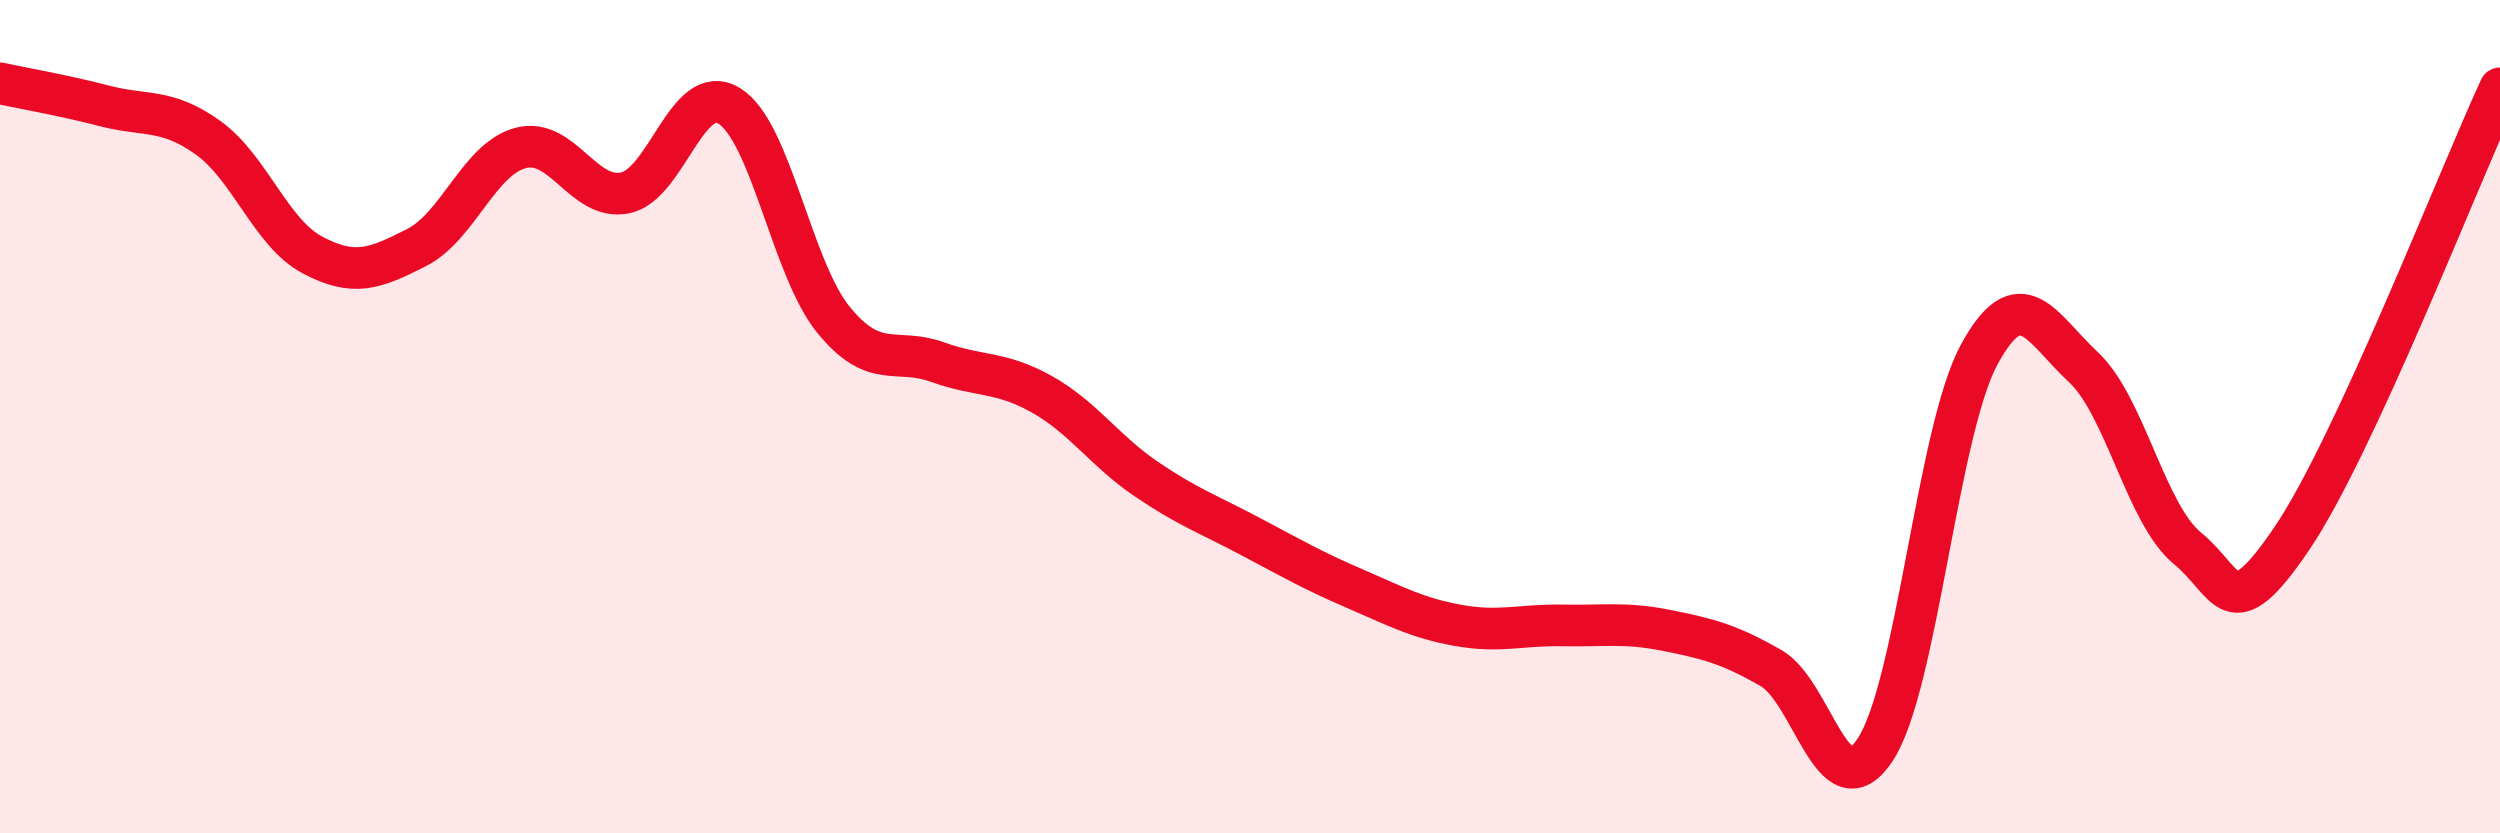
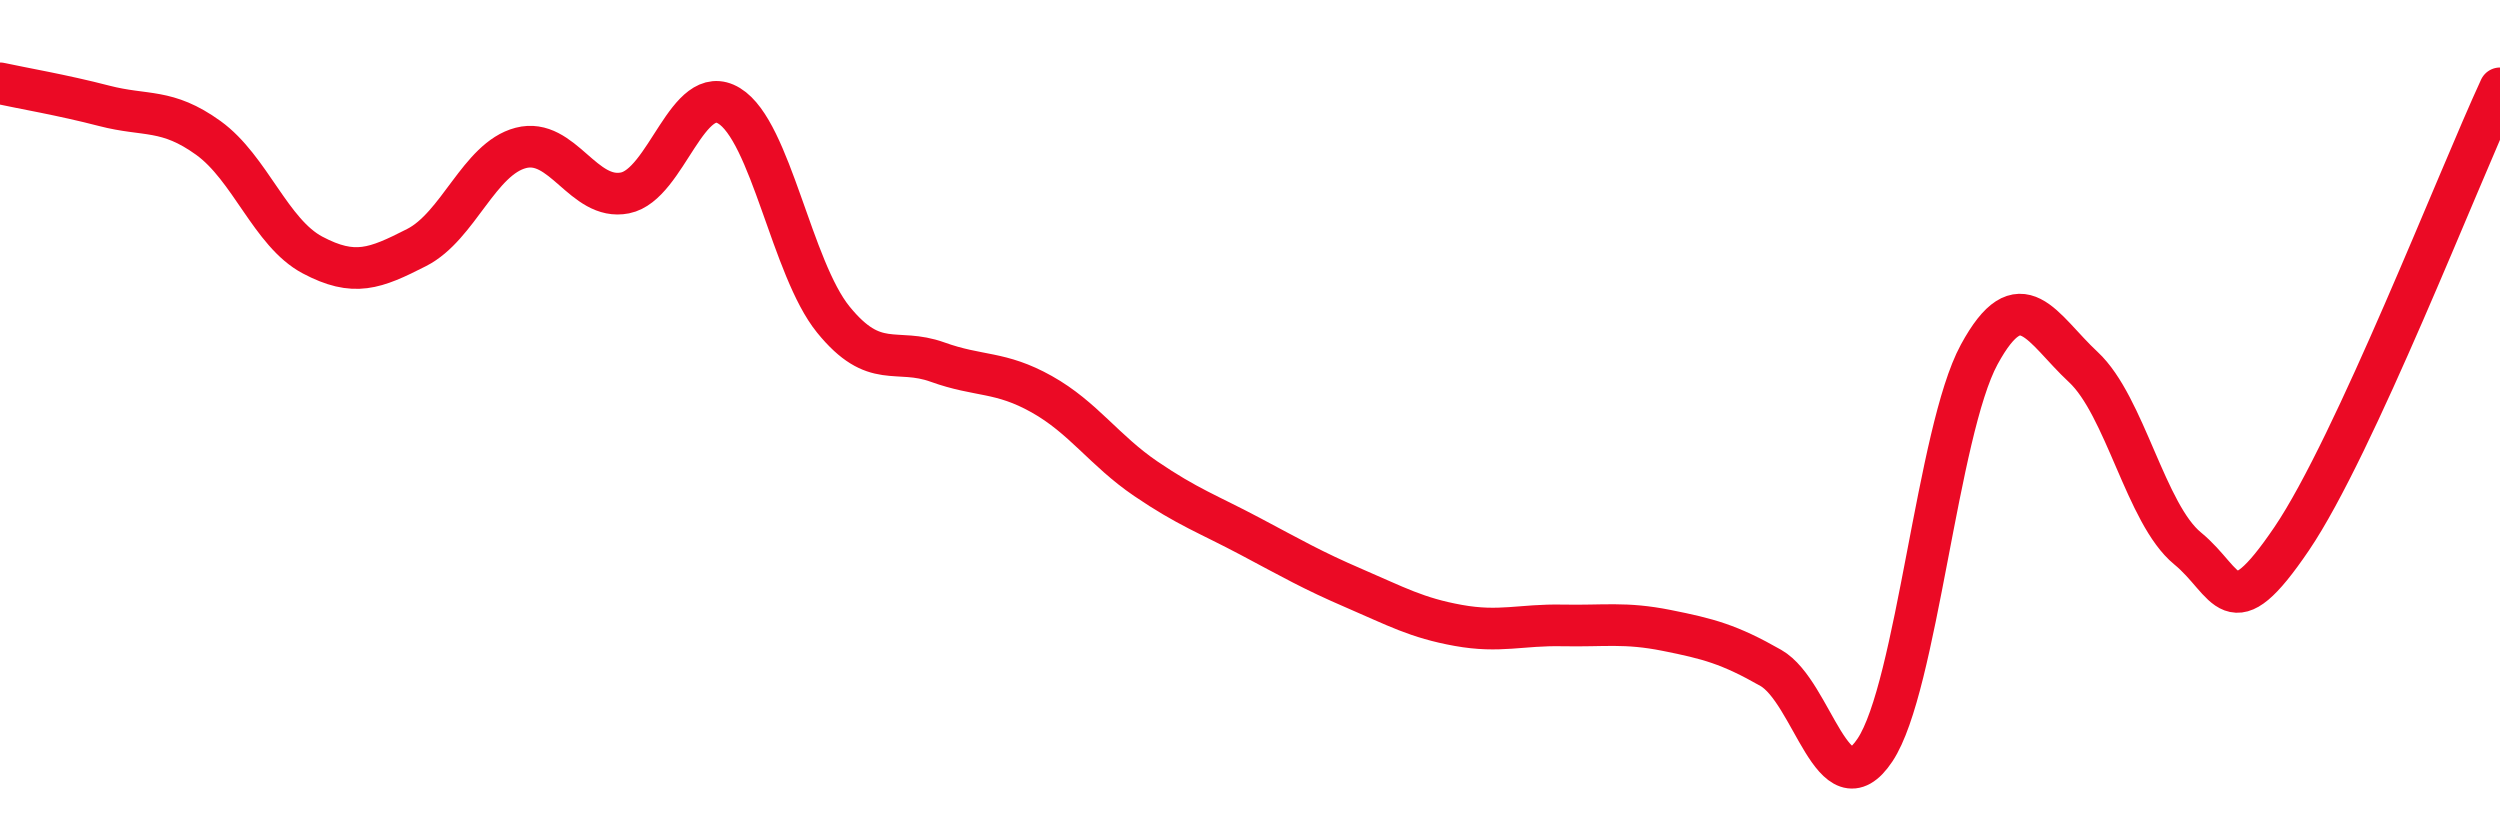
<svg xmlns="http://www.w3.org/2000/svg" width="60" height="20" viewBox="0 0 60 20">
-   <path d="M 0,2 C 0.5,2.11 1.5,2.28 2.5,2.54 C 3.5,2.8 4,2.59 5,3.31 C 6,4.03 6.5,5.59 7.5,6.12 C 8.5,6.65 9,6.45 10,5.94 C 11,5.43 11.5,3.81 12.5,3.55 C 13.5,3.29 14,4.83 15,4.63 C 16,4.43 16.5,1.93 17.5,2.54 C 18.5,3.15 19,6.44 20,7.67 C 21,8.9 21.5,8.33 22.5,8.69 C 23.5,9.05 24,8.9 25,9.46 C 26,10.02 26.5,10.81 27.5,11.49 C 28.5,12.17 29,12.34 30,12.87 C 31,13.4 31.5,13.69 32.5,14.12 C 33.5,14.55 34,14.83 35,15.01 C 36,15.19 36.5,14.99 37.5,15.01 C 38.5,15.03 39,14.93 40,15.13 C 41,15.33 41.5,15.46 42.5,16.03 C 43.5,16.6 44,19.5 45,18 C 46,16.5 46.5,10.35 47.5,8.51 C 48.5,6.67 49,7.88 50,8.81 C 51,9.74 51.5,12.34 52.5,13.16 C 53.5,13.98 53.5,15.14 55,12.93 C 56.5,10.72 59,4.28 60,2.12L60 20L0 20Z" fill="#EB0A25" opacity="0.1" stroke-linecap="round" stroke-linejoin="round" />
  <path d="M 0,2 C 0.5,2.11 1.5,2.28 2.5,2.54 C 3.5,2.8 4,2.59 5,3.31 C 6,4.03 6.5,5.59 7.5,6.12 C 8.5,6.65 9,6.45 10,5.94 C 11,5.43 11.5,3.81 12.5,3.55 C 13.5,3.29 14,4.83 15,4.63 C 16,4.43 16.5,1.93 17.5,2.54 C 18.5,3.15 19,6.44 20,7.67 C 21,8.9 21.5,8.33 22.5,8.69 C 23.5,9.05 24,8.9 25,9.46 C 26,10.02 26.5,10.81 27.5,11.49 C 28.5,12.17 29,12.34 30,12.87 C 31,13.4 31.5,13.69 32.5,14.12 C 33.5,14.55 34,14.83 35,15.01 C 36,15.19 36.5,14.99 37.5,15.01 C 38.5,15.03 39,14.93 40,15.13 C 41,15.33 41.5,15.46 42.5,16.03 C 43.5,16.6 44,19.5 45,18 C 46,16.5 46.5,10.35 47.5,8.51 C 48.5,6.67 49,7.88 50,8.81 C 51,9.74 51.5,12.34 52.5,13.16 C 53.5,13.98 53.5,15.14 55,12.93 C 56.5,10.72 59,4.28 60,2.12" stroke="#EB0A25" stroke-width="1" fill="none" stroke-linecap="round" stroke-linejoin="round" />
</svg>